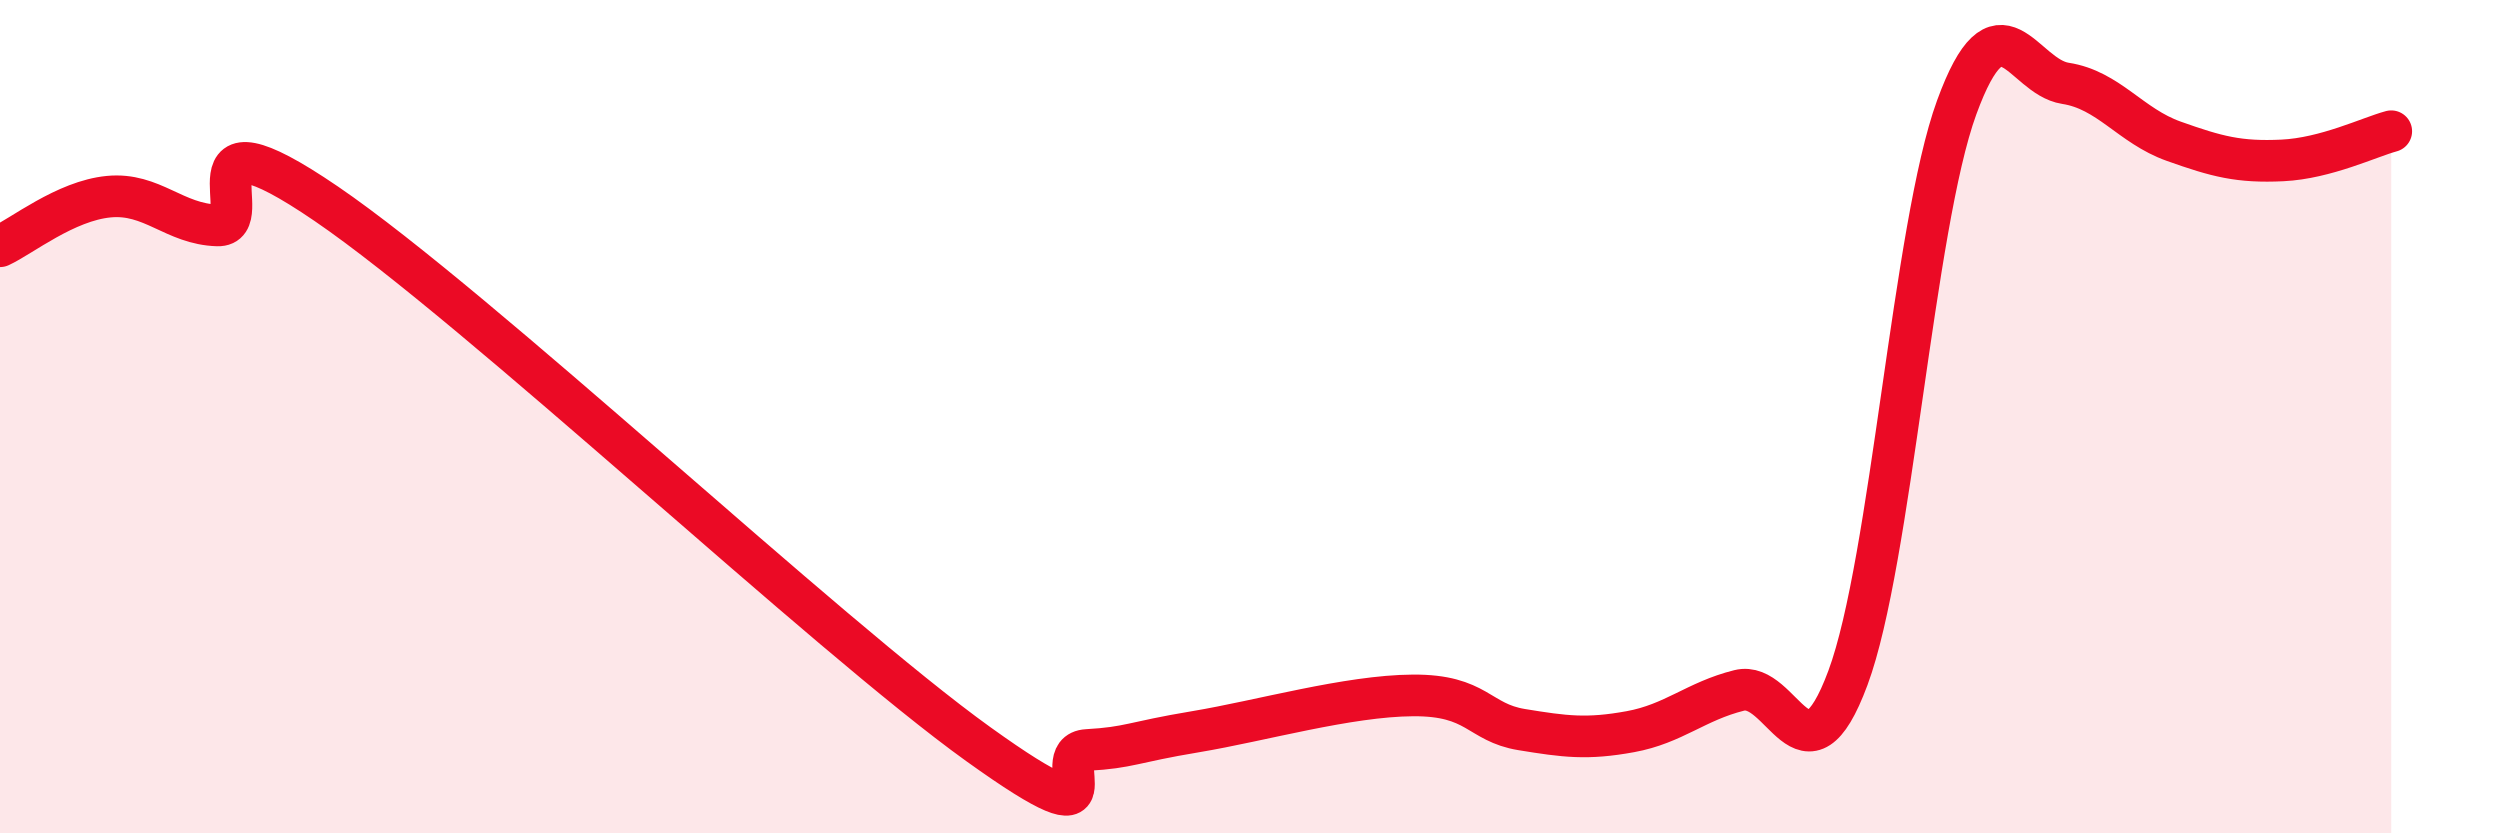
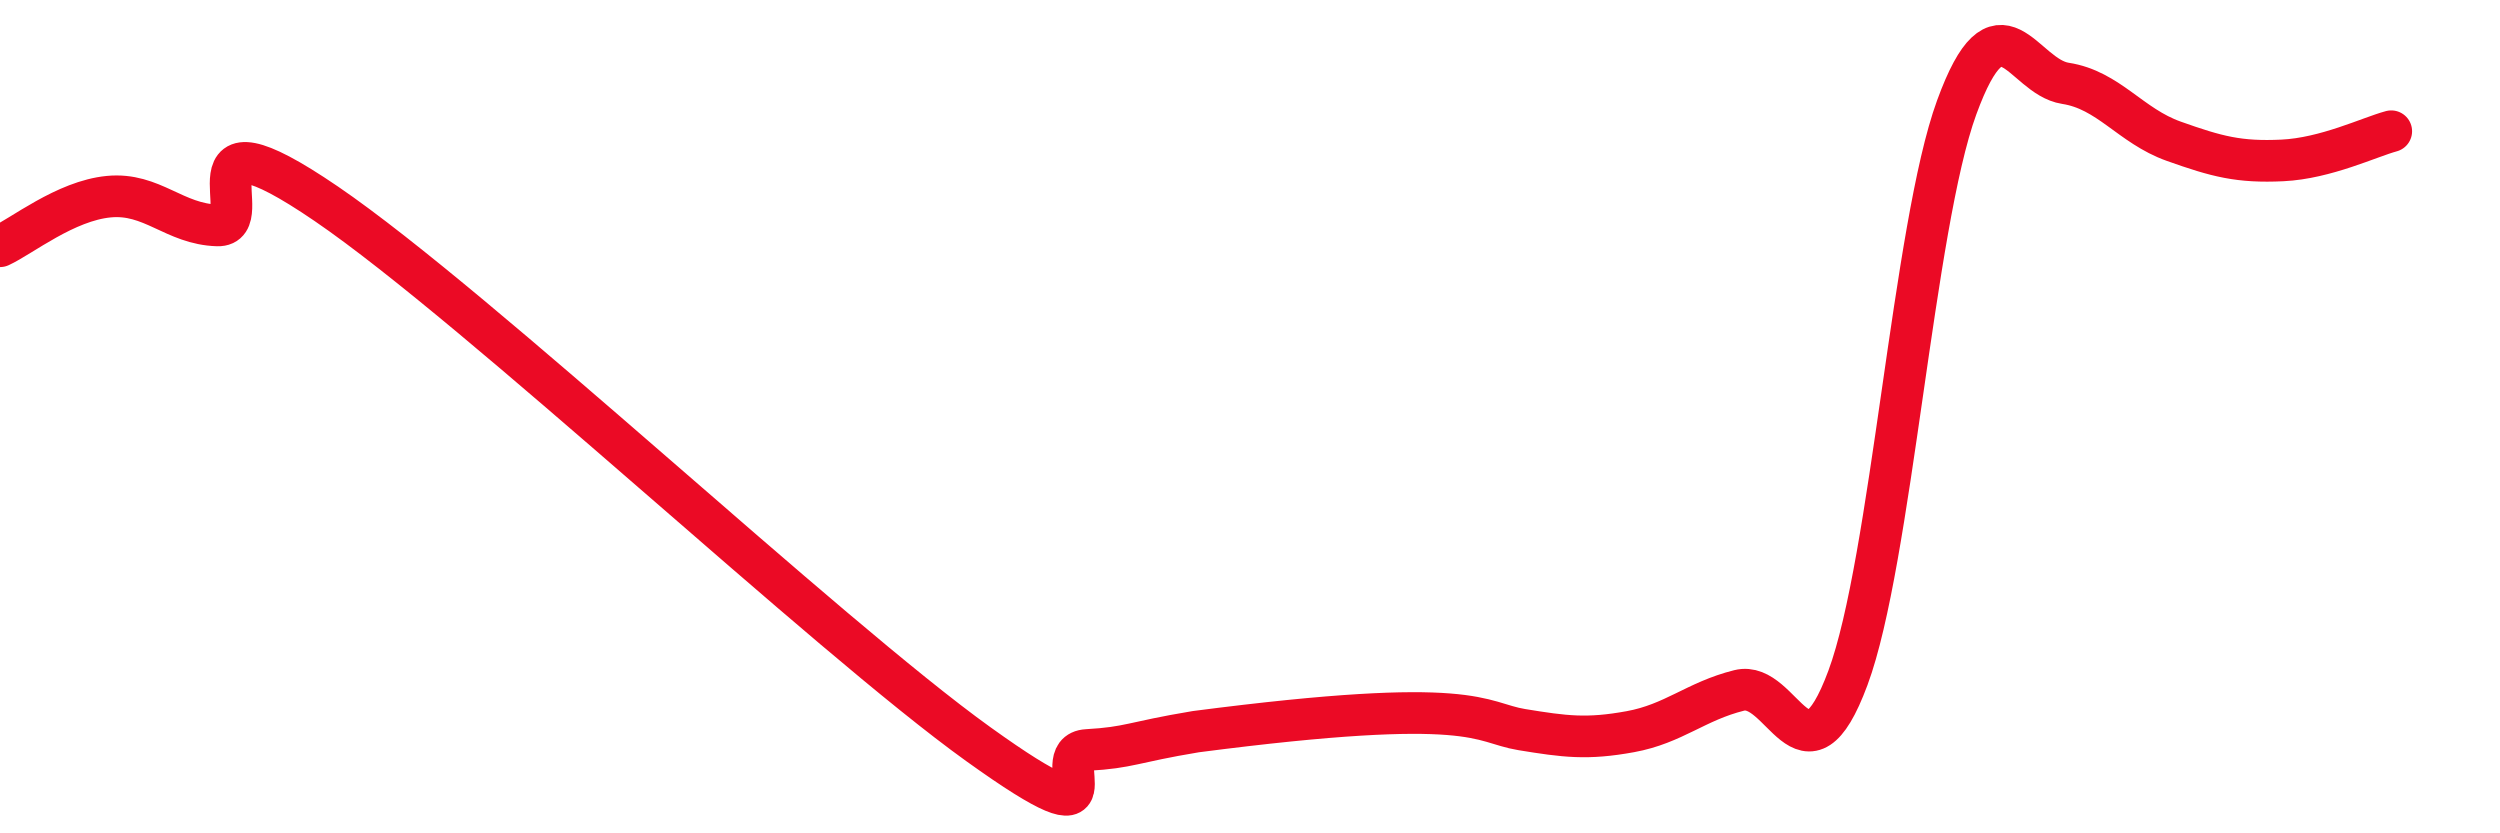
<svg xmlns="http://www.w3.org/2000/svg" width="60" height="20" viewBox="0 0 60 20">
-   <path d="M 0,5.91 C 0.52,5.67 1.57,4.82 2.61,4.72 C 3.65,4.62 4.18,5.38 5.22,5.41 C 6.26,5.44 4.18,2.4 7.83,4.89 C 11.48,7.38 19.83,15.24 23.48,17.86 C 27.13,20.48 25.05,18.06 26.09,18 C 27.13,17.94 27.14,17.82 28.7,17.56 C 30.26,17.3 32.35,16.7 33.91,16.69 C 35.47,16.68 35.48,17.34 36.52,17.51 C 37.56,17.68 38.09,17.75 39.13,17.56 C 40.17,17.37 40.7,16.83 41.74,16.57 C 42.78,16.31 43.31,19.07 44.35,16.27 C 45.39,13.47 45.92,5.43 46.96,2.58 C 48,-0.27 48.53,1.84 49.57,2 C 50.61,2.16 51.13,3.02 52.17,3.39 C 53.21,3.76 53.74,3.9 54.78,3.85 C 55.82,3.8 56.87,3.29 57.39,3.15L57.39 20L0 20Z" fill="#EB0A25" opacity="0.1" stroke-linecap="round" stroke-linejoin="round" />
-   <path d="M 0,5.91 C 0.52,5.67 1.57,4.82 2.61,4.72 C 3.65,4.62 4.18,5.38 5.22,5.41 C 6.26,5.44 4.18,2.4 7.83,4.89 C 11.48,7.38 19.83,15.24 23.48,17.86 C 27.13,20.48 25.05,18.06 26.09,18 C 27.13,17.94 27.14,17.82 28.7,17.56 C 30.26,17.3 32.35,16.7 33.91,16.69 C 35.47,16.68 35.48,17.34 36.52,17.51 C 37.56,17.68 38.09,17.75 39.13,17.56 C 40.17,17.37 40.7,16.83 41.74,16.57 C 42.78,16.31 43.31,19.07 44.35,16.27 C 45.39,13.47 45.92,5.43 46.96,2.58 C 48,-0.27 48.53,1.84 49.57,2 C 50.61,2.16 51.13,3.02 52.17,3.39 C 53.21,3.76 53.74,3.9 54.78,3.85 C 55.82,3.8 56.87,3.29 57.39,3.15" stroke="#EB0A25" stroke-width="1" fill="none" stroke-linecap="round" stroke-linejoin="round" />
+   <path d="M 0,5.91 C 0.52,5.67 1.57,4.82 2.61,4.72 C 3.65,4.62 4.18,5.38 5.22,5.41 C 6.26,5.44 4.18,2.4 7.83,4.89 C 11.48,7.38 19.83,15.24 23.48,17.86 C 27.13,20.48 25.05,18.06 26.09,18 C 27.13,17.94 27.14,17.82 28.7,17.56 C 35.47,16.68 35.48,17.34 36.52,17.51 C 37.56,17.68 38.09,17.75 39.13,17.56 C 40.17,17.37 40.7,16.83 41.74,16.57 C 42.78,16.31 43.31,19.07 44.35,16.27 C 45.39,13.47 45.92,5.43 46.96,2.58 C 48,-0.27 48.53,1.84 49.57,2 C 50.61,2.16 51.13,3.02 52.17,3.39 C 53.21,3.76 53.74,3.9 54.78,3.85 C 55.82,3.8 56.87,3.29 57.39,3.15" stroke="#EB0A25" stroke-width="1" fill="none" stroke-linecap="round" stroke-linejoin="round" />
</svg>